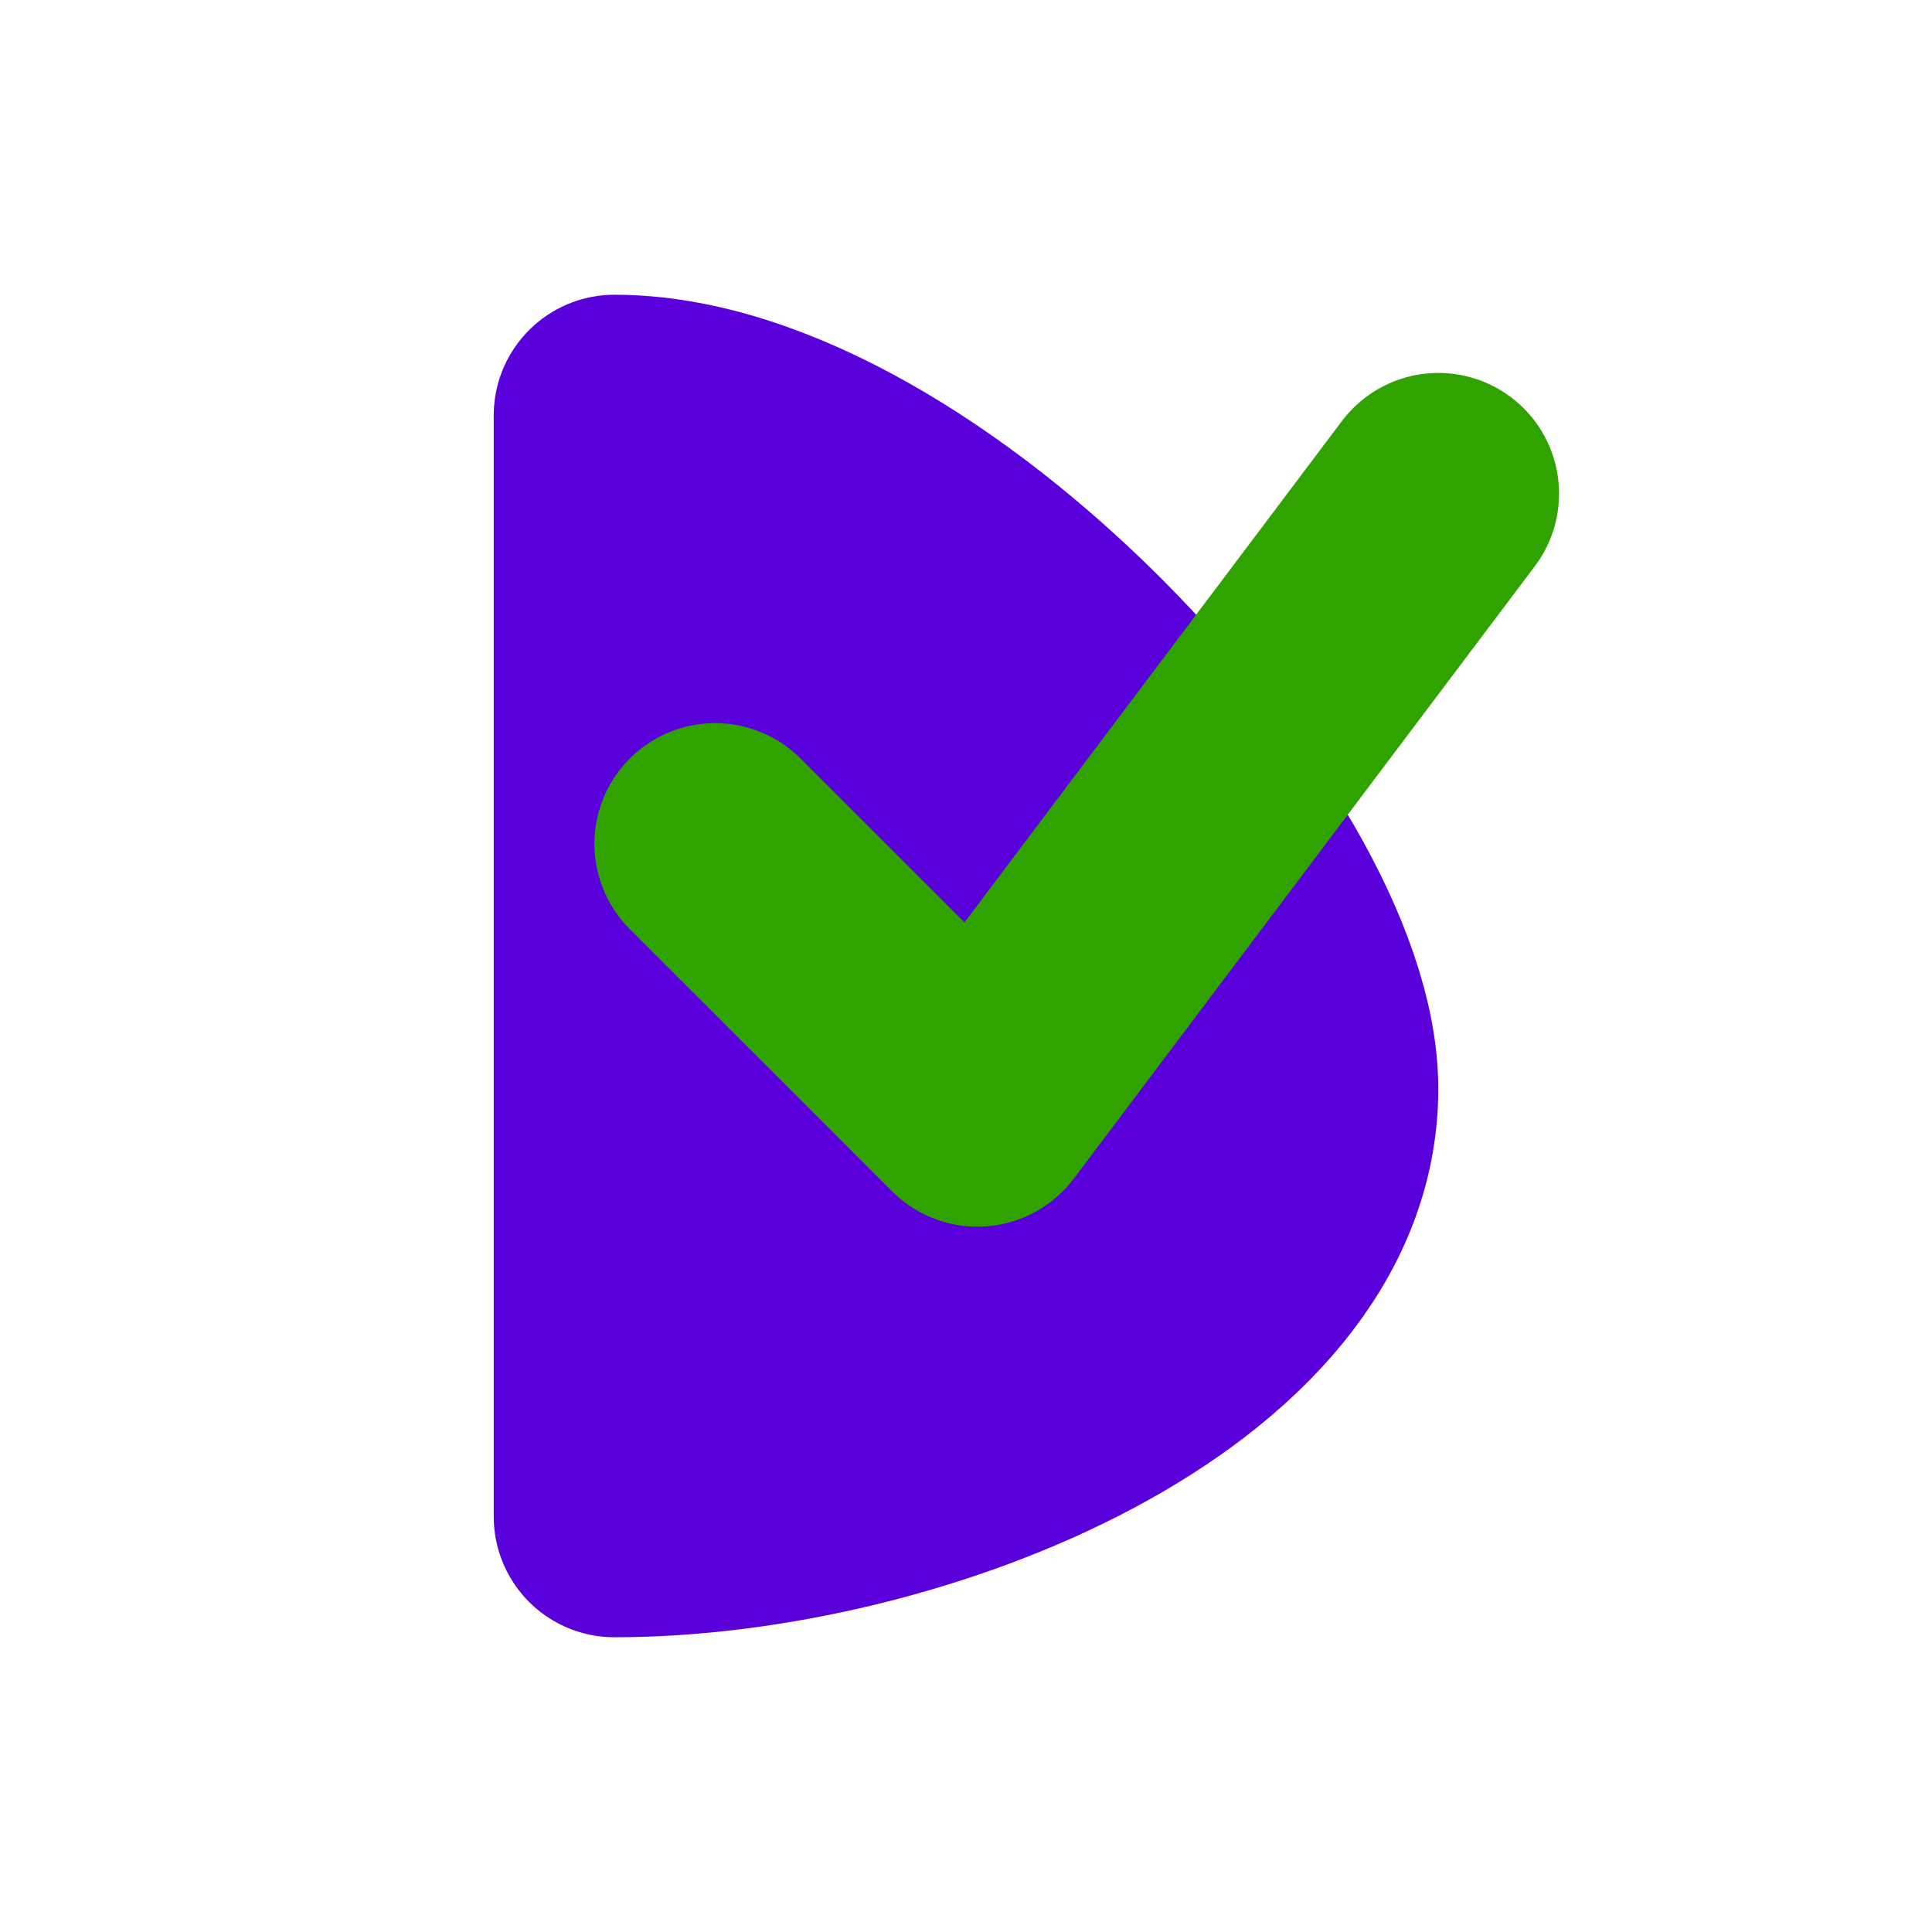
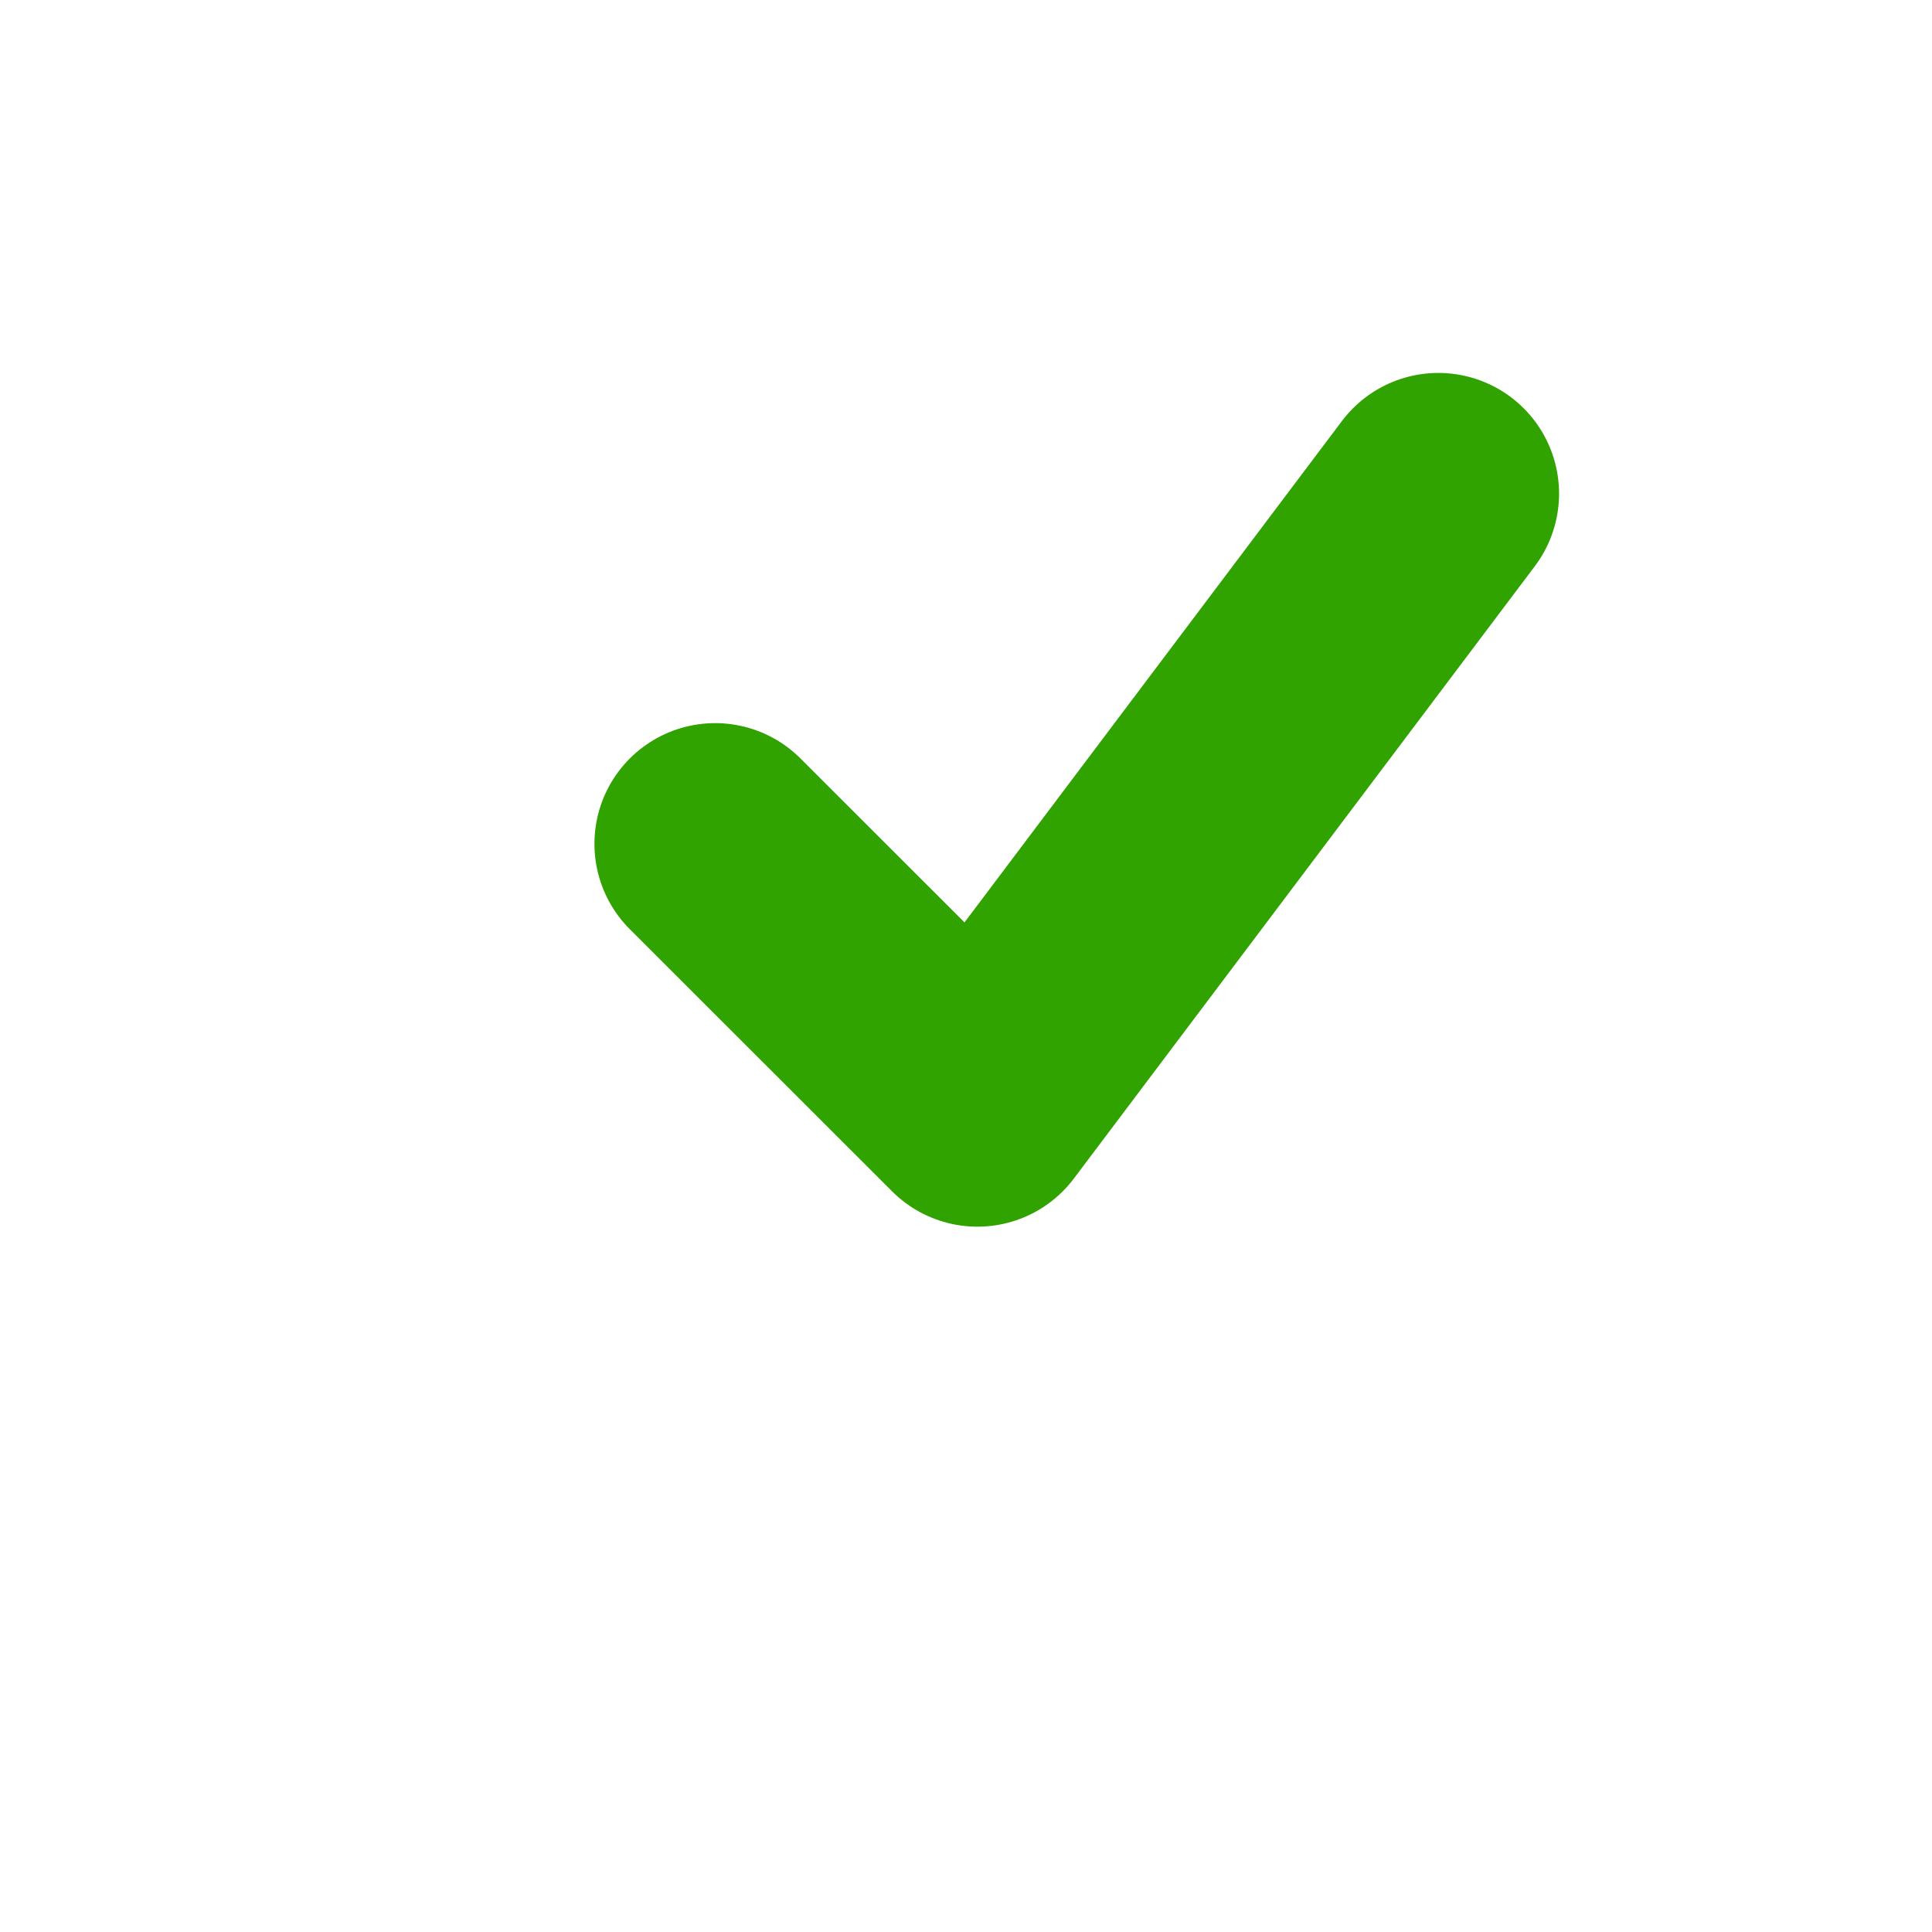
<svg xmlns="http://www.w3.org/2000/svg" width="48" height="48" viewBox="0 0 12.7 12.7">
-   <path d="M4.039 2.732v7.237c1.94 0 4.622-1.077 4.622-2.812 0-1.532-2.68-4.426-4.622-4.426z" style="fill:#5a00da;fill-opacity:1;stroke:#5a00da;stroke-width:1.587;stroke-linecap:round;stroke-linejoin:round;stroke-dasharray:none;stroke-opacity:1" />
  <path style="fill:none;stroke:#31a300;stroke-width:1.587;stroke-linecap:round;stroke-linejoin:round;stroke-dasharray:none;stroke-opacity:1" d="M4.701 5.547 6.425 7.27l3.03-4.025" />
</svg>